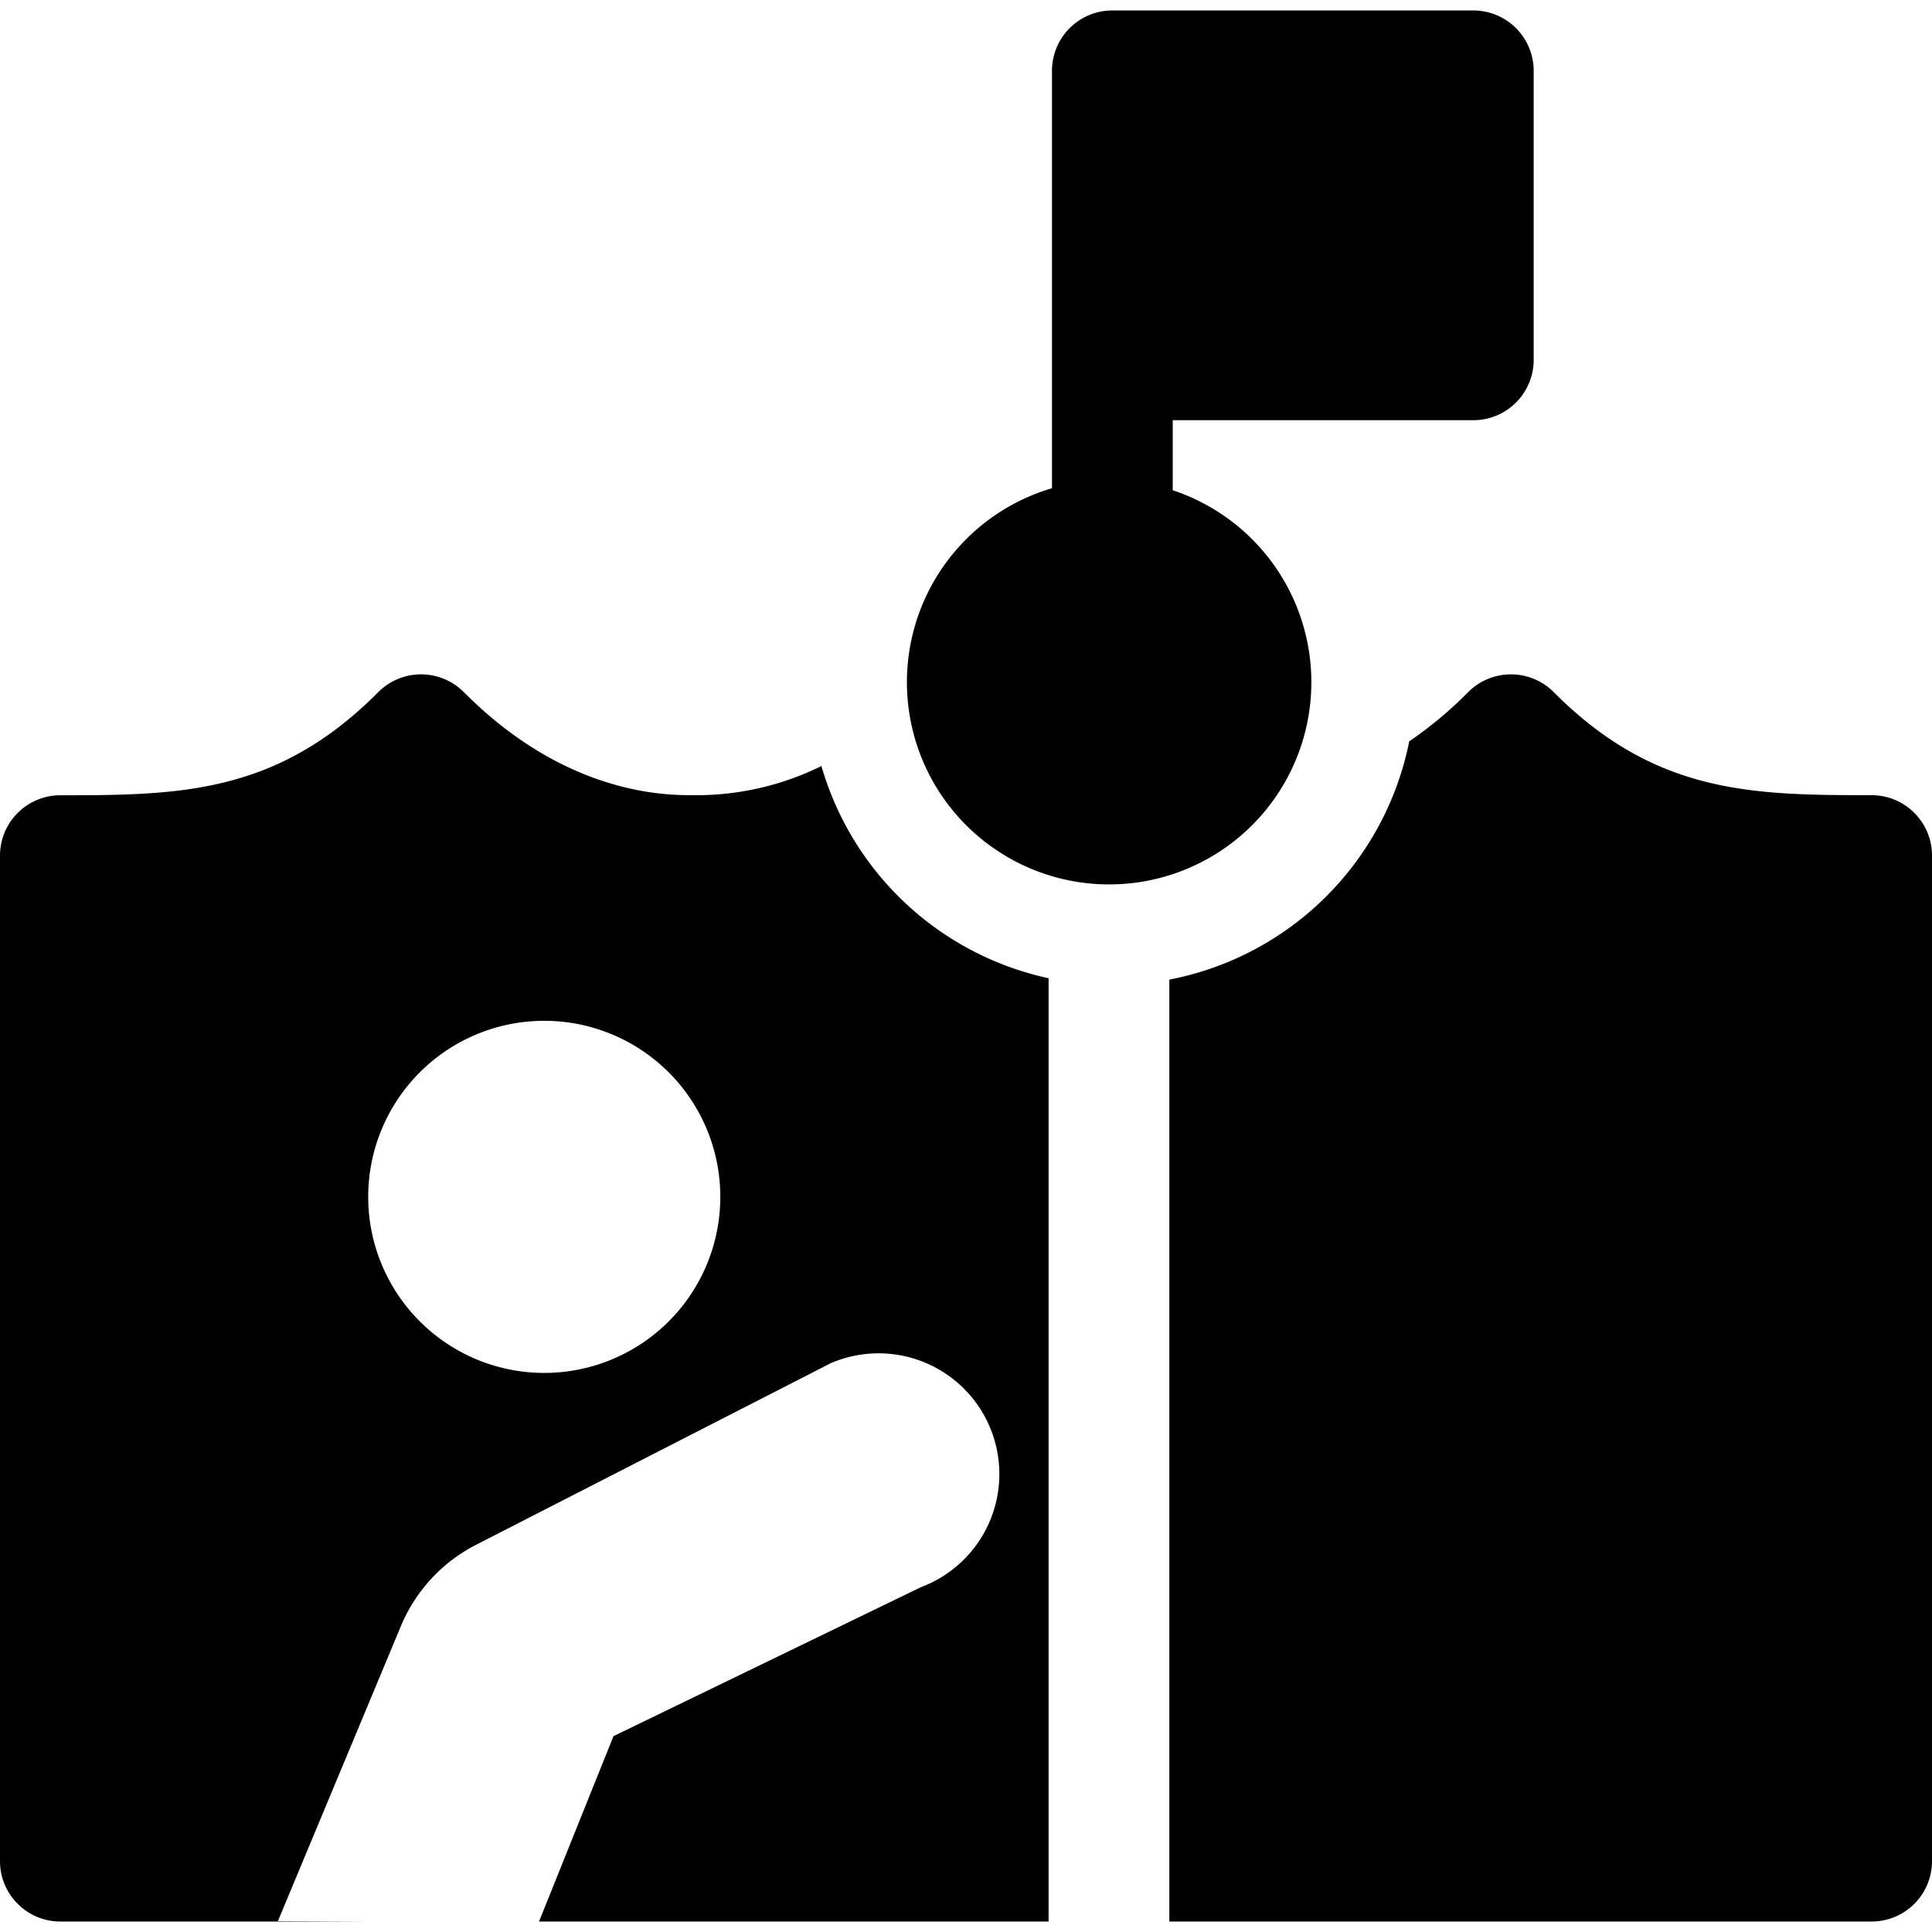
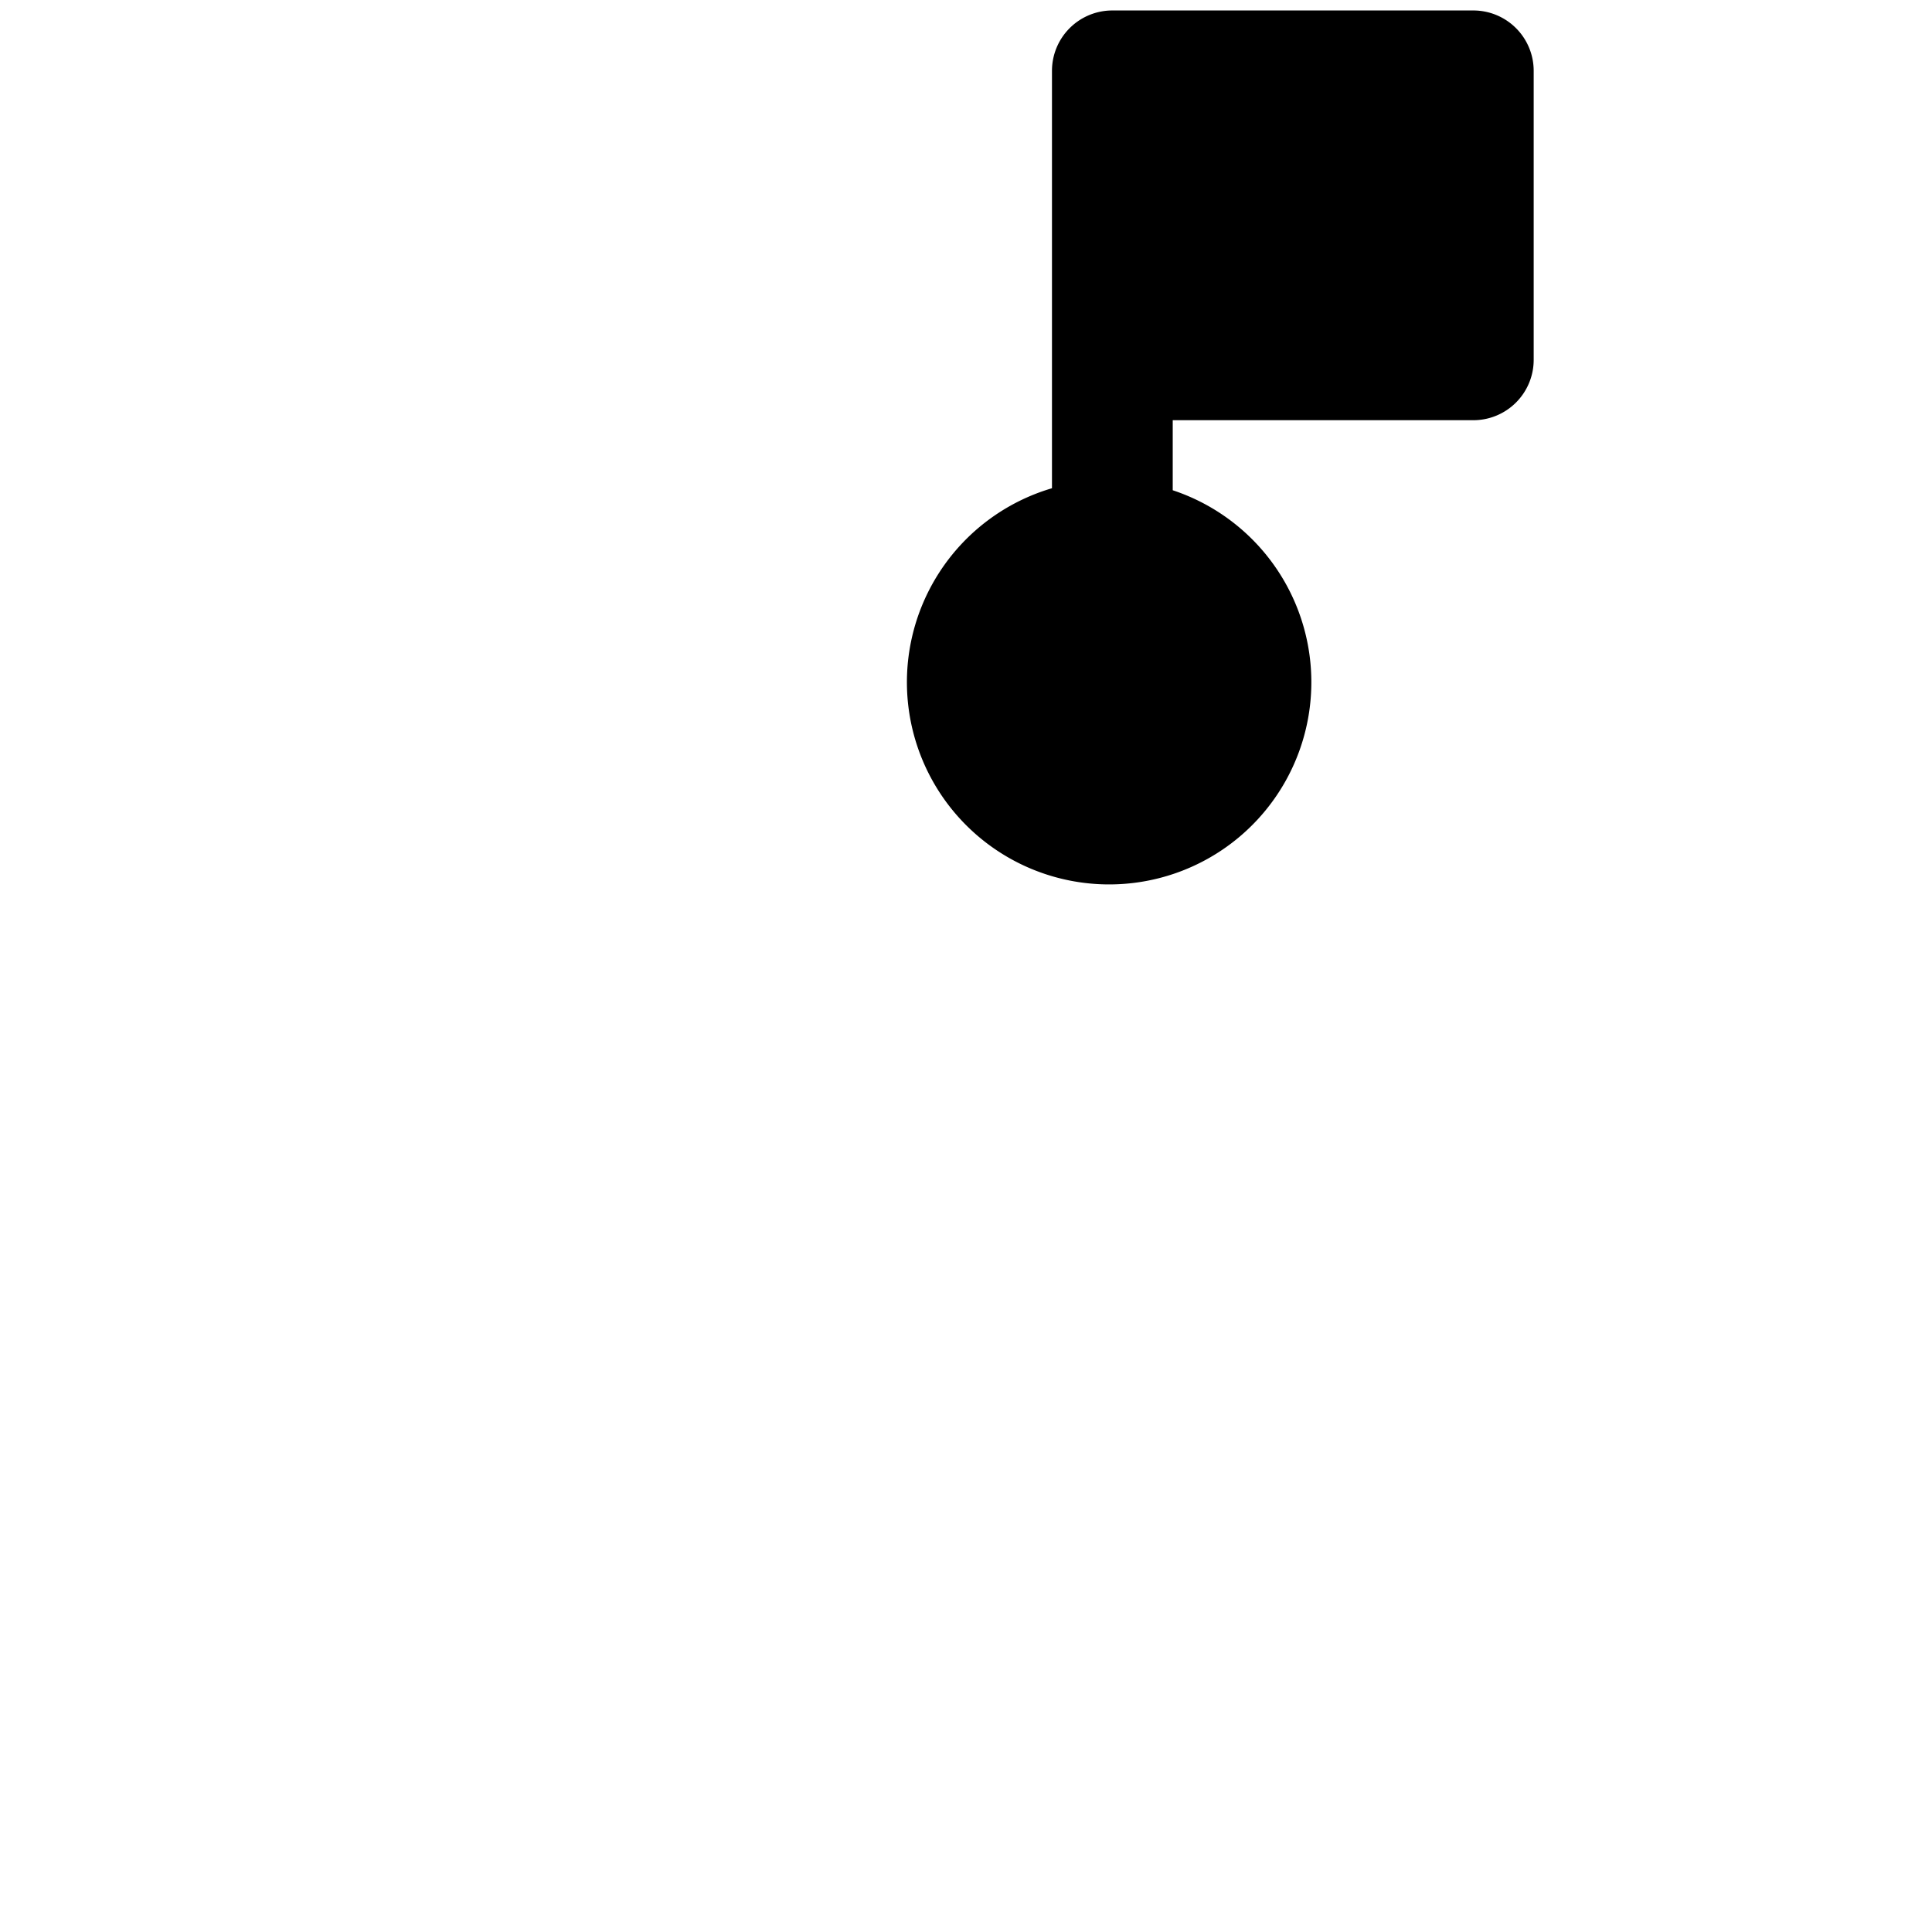
<svg xmlns="http://www.w3.org/2000/svg" fill="none" viewBox="0 0 24 24">
-   <path fill="#000000" d="M17.506 9.209a3.764 3.764 0 0 1 -2.98 2.96V23.87h8.724a0.75 0.75 0 0 0 0.75 -0.75V10.628a0.75 0.75 0 0 0 -0.75 -0.75c-1.482 0 -2.688 -0.014 -3.949 -1.28a0.75 0.75 0 0 0 -1.063 0 4.953 4.953 0 0 1 -0.732 0.611Z" stroke-width="1" />
-   <path fill="#000000" fill-rule="evenodd" d="m13.026 23.87 0 -11.718a3.766 3.766 0 0 1 -2.822 -2.636 3.504 3.504 0 0 1 -1.578 0.362h-0.021c-0.33 0 -1.57 0 -2.843 -1.28a0.75 0.75 0 0 0 -1.063 0C3.439 9.865 2.232 9.879 0.75 9.879a0.75 0.75 0 0 0 -0.75 0.75V23.12c0 0.414 0.336 0.75 0.75 0.75h3.819l-1.117 -0.005L4.98 20.2a2 2 0 0 1 0.934 -1.01l4.402 -2.254a1.5 1.5 0 1 1 1.125 2.78l-3.82 1.851 -0.925 2.303h6.33ZM7.57 12.836a2.187 2.187 0 1 1 -1.707 4.026 2.187 2.187 0 0 1 1.707 -4.026Z" clip-rule="evenodd" stroke-width="1" />
  <path fill="#000000" d="M13.068 0.88a0.75 0.75 0 0 1 0.75 -0.75h4.484a0.75 0.75 0 0 1 0.75 0.75v3.59a0.75 0.75 0 0 1 -0.75 0.75h-3.734v0.87a2.512 2.512 0 1 1 -1.5 -0.025V0.879Z" stroke-width="1" />
</svg>